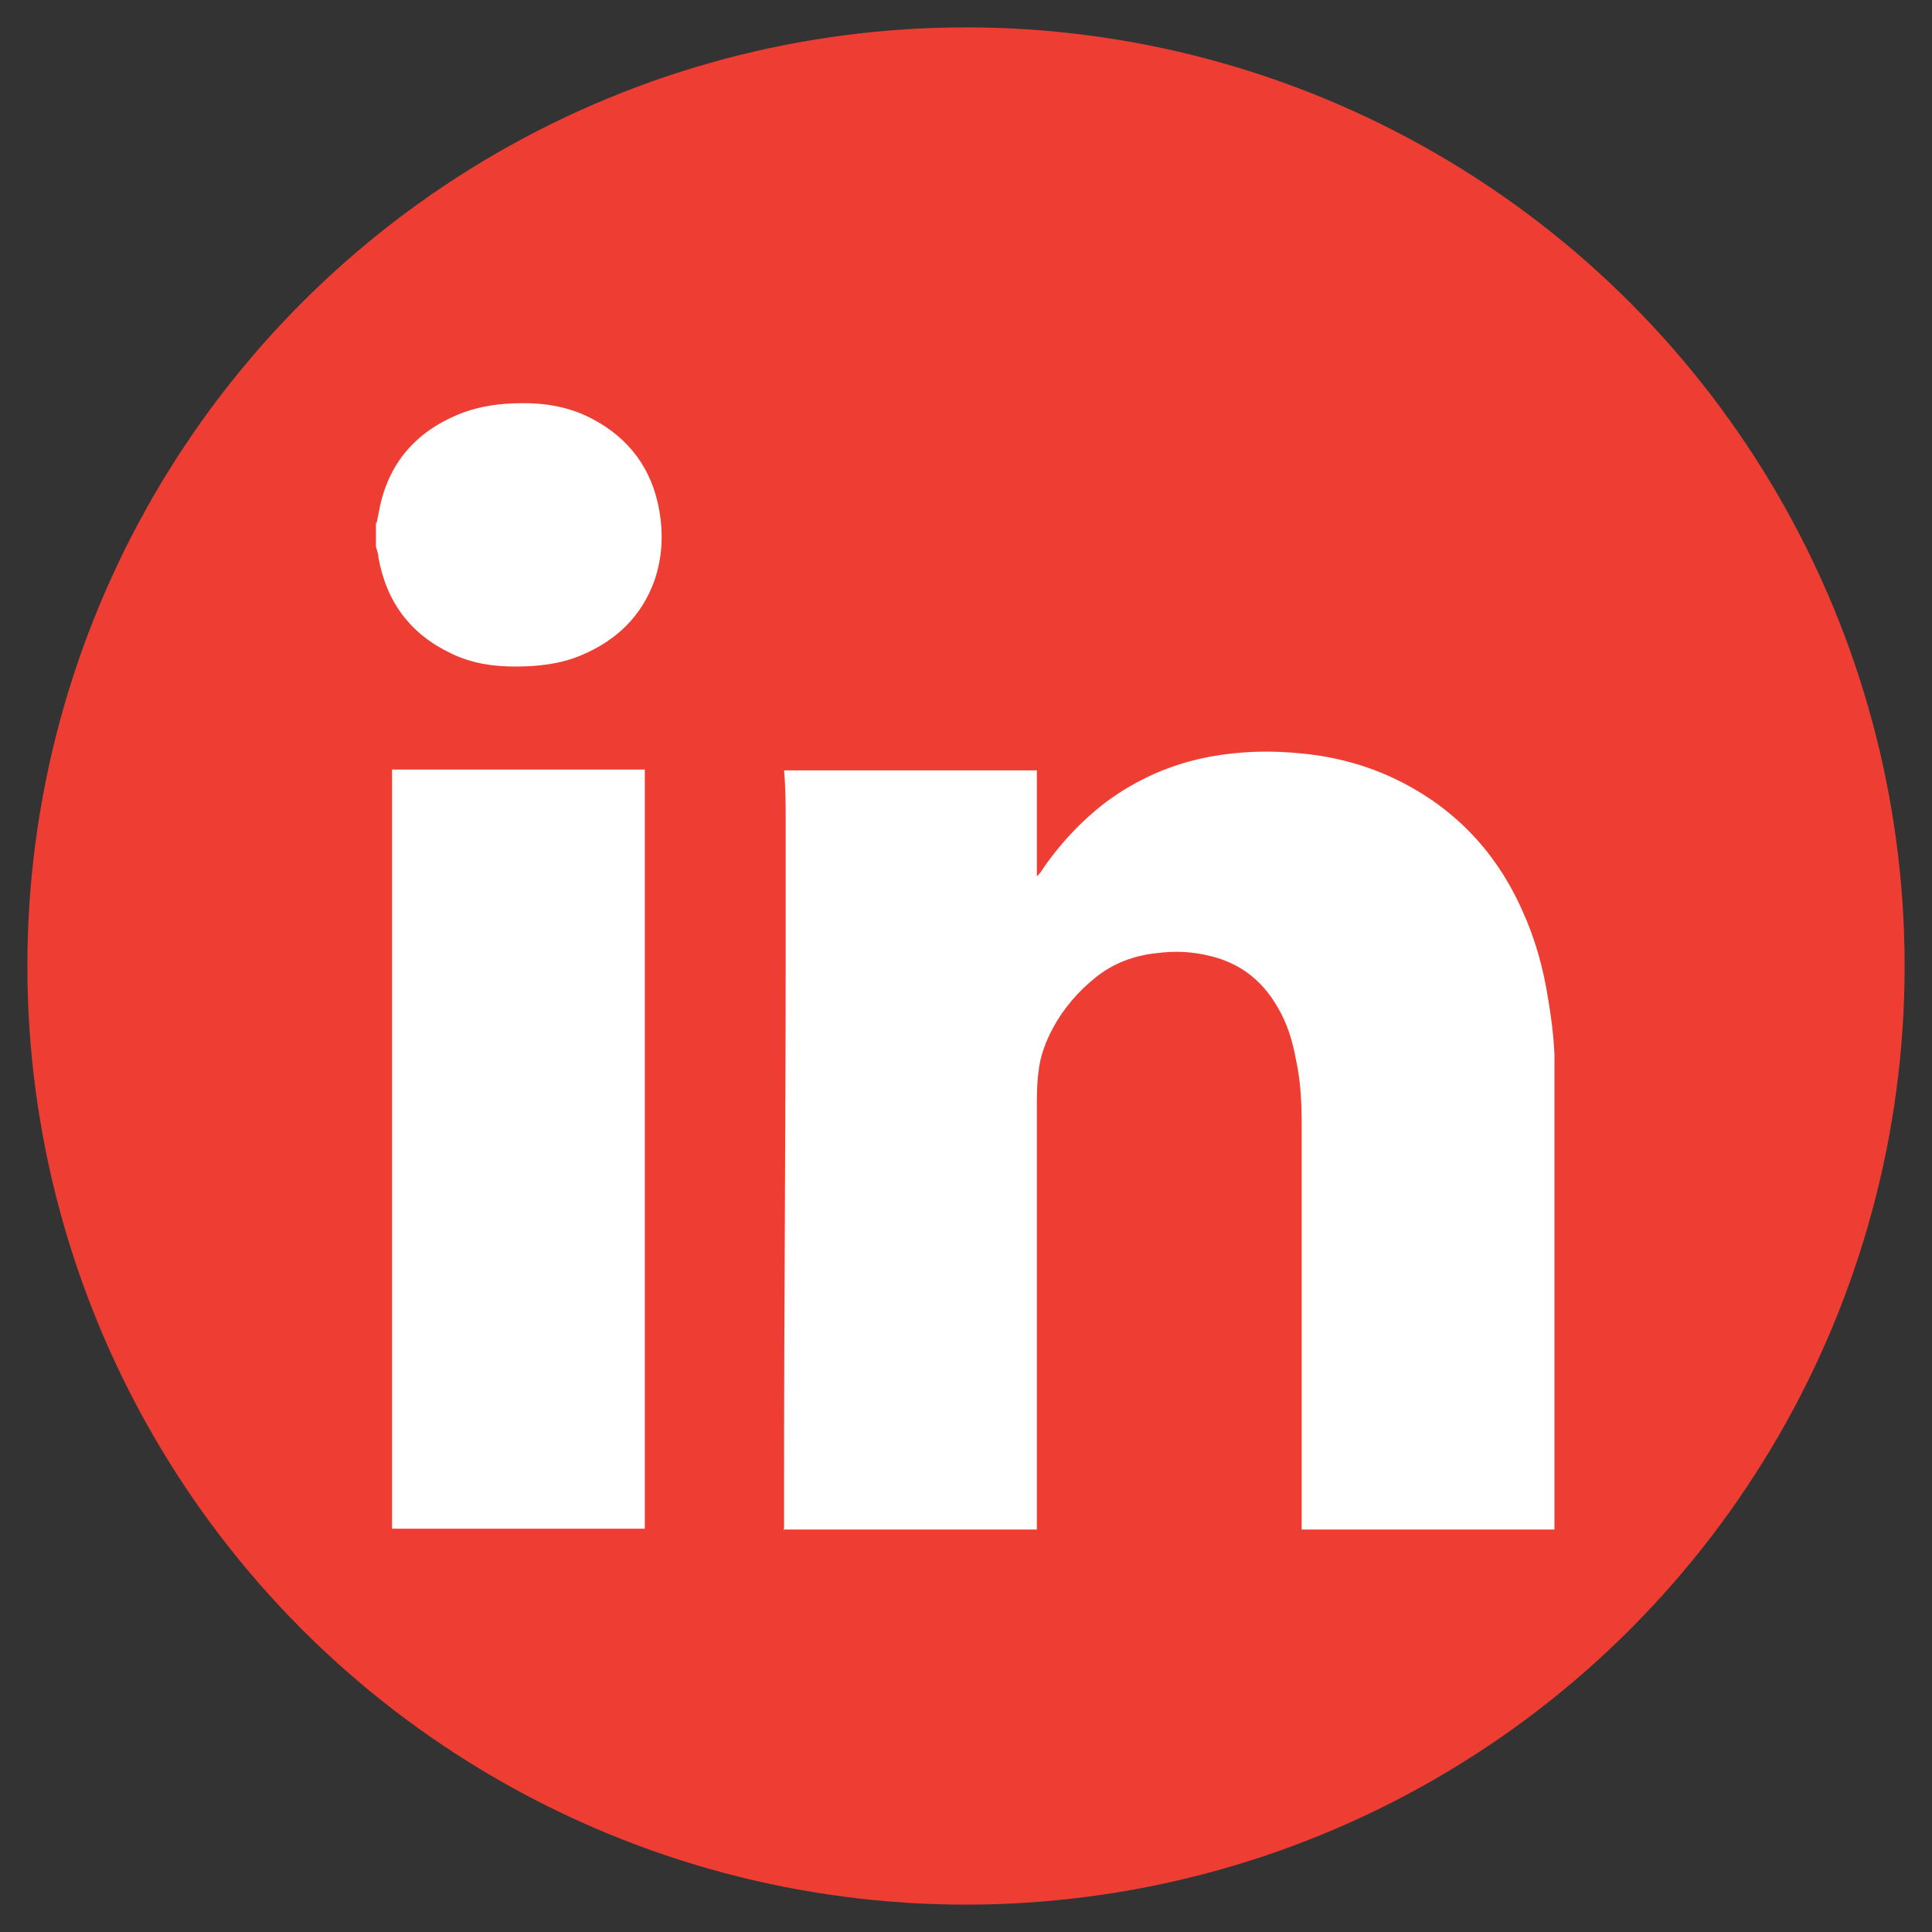
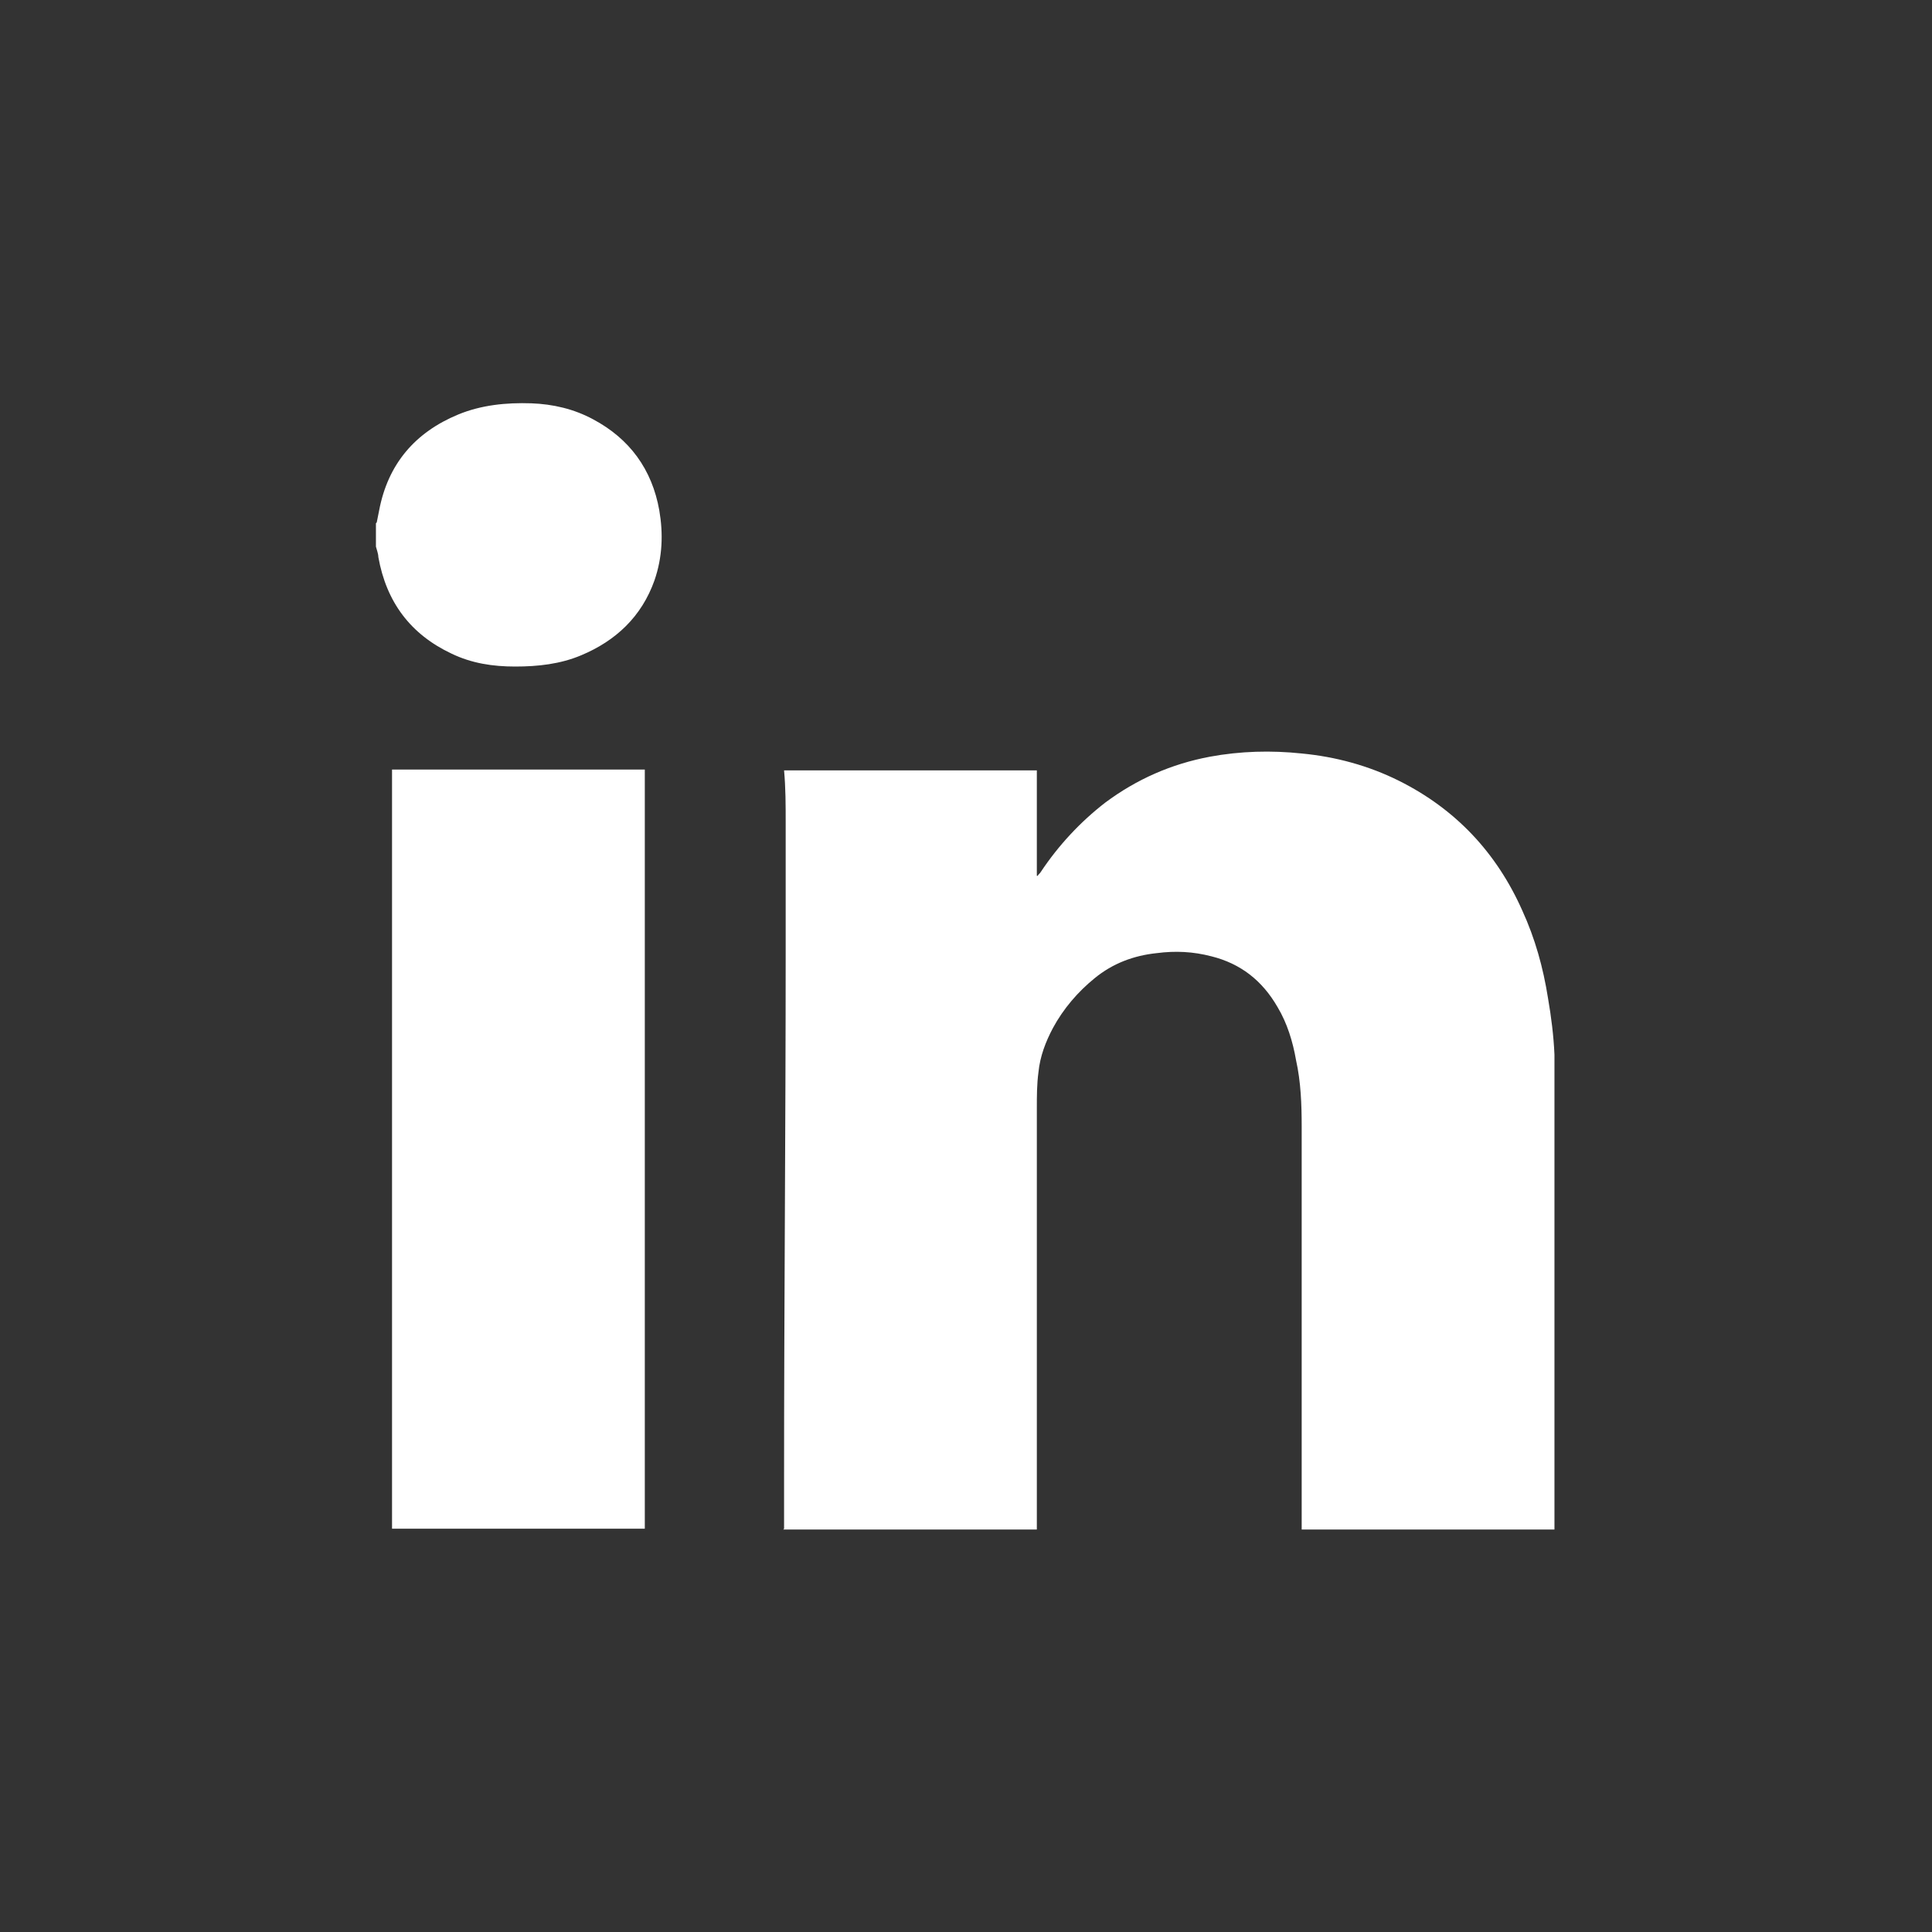
<svg xmlns="http://www.w3.org/2000/svg" id="Layer_1" data-name="Layer 1" viewBox="0 0 24 24">
  <rect x="0" y="0" width="24" height="24" fill="#333333" stroke="none" />
  <defs>
    <style>
      .cls-1 {
        fill: #ee3e33;
      }

      .cls-2 {
        fill: #fff;
      }
    </style>
  </defs>
-   <circle class="cls-1" cx="12" cy="12" r="11.66" />
  <g id="TFgP64.tif">
    <g>
-       <path class="cls-2" d="m9.74,18.99c0-.21,0-.42,0-.63,0-2.17.02-4.35.02-6.52,0-.54,0-1.08,0-1.62,0-.22,0-.43-.02-.65.01,0,.02,0,.04,0,.02,0,.03,0,.05,0,.99,0,1.98,0,2.96,0h.09c0,.08,0,.15,0,.22,0,.07,0,.15,0,.22v.87s0,0,.01,0c.01-.02.03-.03.04-.05.22-.33.49-.62.8-.86.39-.29.82-.48,1.3-.57.38-.07.76-.08,1.14-.04.42.04.83.15,1.21.34.7.35,1.21.89,1.53,1.61.16.35.26.71.32,1.09.04.23.07.47.08.7,0,.18,0,.36,0,.54,0,1.76,0,3.53,0,5.29,0,.02,0,.05,0,.07h-3.14s0-.04,0-.07c0-1.65,0-3.29,0-4.94,0-.27-.01-.55-.07-.82-.04-.23-.11-.46-.23-.66-.19-.33-.46-.54-.82-.63-.23-.06-.45-.07-.68-.04-.29.03-.55.13-.77.31-.21.17-.39.38-.52.62-.09.17-.16.35-.18.55-.02.15-.02.3-.02.44,0,1.72,0,3.44,0,5.17,0,.02,0,.04,0,.07h-3.15Z" />
+       <path class="cls-2" d="m9.74,18.99c0-.21,0-.42,0-.63,0-2.17.02-4.35.02-6.52,0-.54,0-1.08,0-1.62,0-.22,0-.43-.02-.65.01,0,.02,0,.04,0,.02,0,.03,0,.05,0,.99,0,1.98,0,2.96,0h.09c0,.08,0,.15,0,.22,0,.07,0,.15,0,.22v.87s0,0,.01,0c.01-.02.03-.03.04-.05.22-.33.49-.62.8-.86.39-.29.82-.48,1.3-.57.38-.07.76-.08,1.14-.04.42.04.83.15,1.21.34.7.35,1.21.89,1.53,1.61.16.35.26.71.32,1.09.04.23.07.47.08.7,0,.18,0,.36,0,.54,0,1.76,0,3.53,0,5.29,0,.02,0,.05,0,.07h-3.14s0-.04,0-.07c0-1.65,0-3.29,0-4.94,0-.27-.01-.55-.07-.82-.04-.23-.11-.46-.23-.66-.19-.33-.46-.54-.82-.63-.23-.06-.45-.07-.68-.04-.29.03-.55.13-.77.31-.21.17-.39.38-.52.62-.09.17-.16.35-.18.55-.02.15-.02.3-.02.44,0,1.72,0,3.44,0,5.17,0,.02,0,.04,0,.07h-3.15" />
      <path class="cls-2" d="m4.87,18.99s0-.05,0-.07c0-3.09,0-6.19,0-9.28,0-.03,0-.05,0-.08h3.14s0,.04,0,.06c0,3.12,0,6.25,0,9.37,0,0,0,0,0,0h-3.14Z" />
      <path class="cls-2" d="m4.68,6.49s.02-.1.03-.15c.11-.58.45-.97.98-1.19.29-.12.6-.15.91-.14.27.01.53.07.77.2.45.24.73.62.82,1.13.05.29.04.58-.06.87-.16.45-.48.75-.91.93-.26.11-.54.14-.82.14-.28,0-.54-.04-.79-.16-.51-.24-.81-.64-.91-1.2,0-.04-.02-.09-.03-.13,0-.1,0-.2,0-.29Z" />
    </g>
  </g>
</svg>